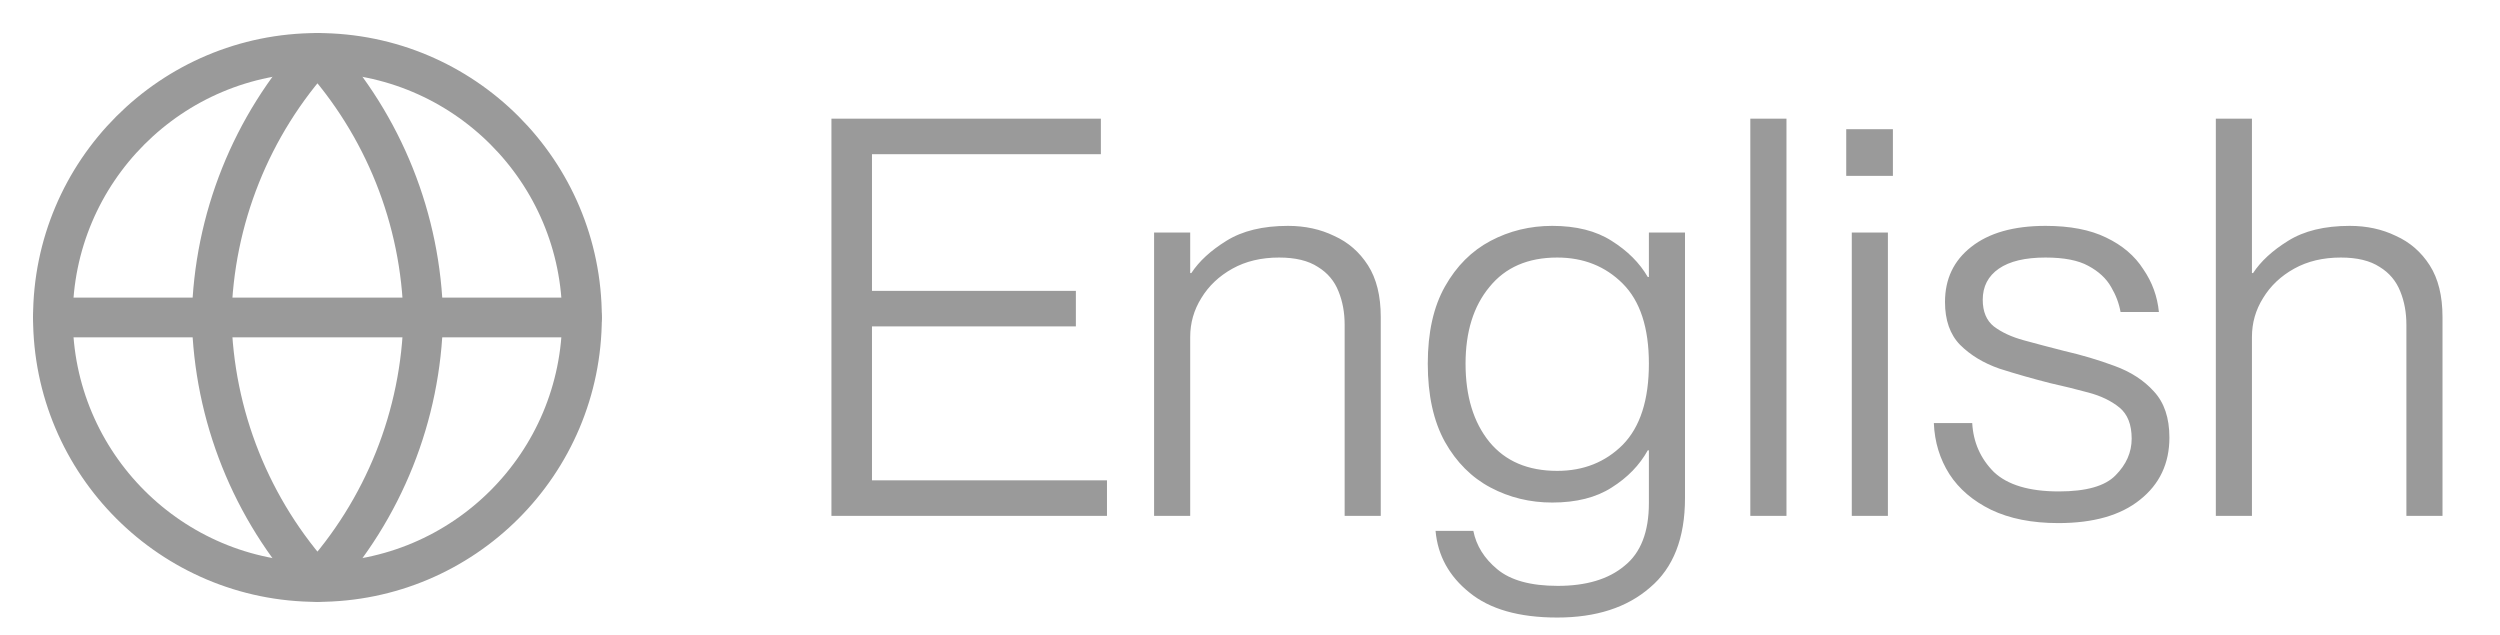
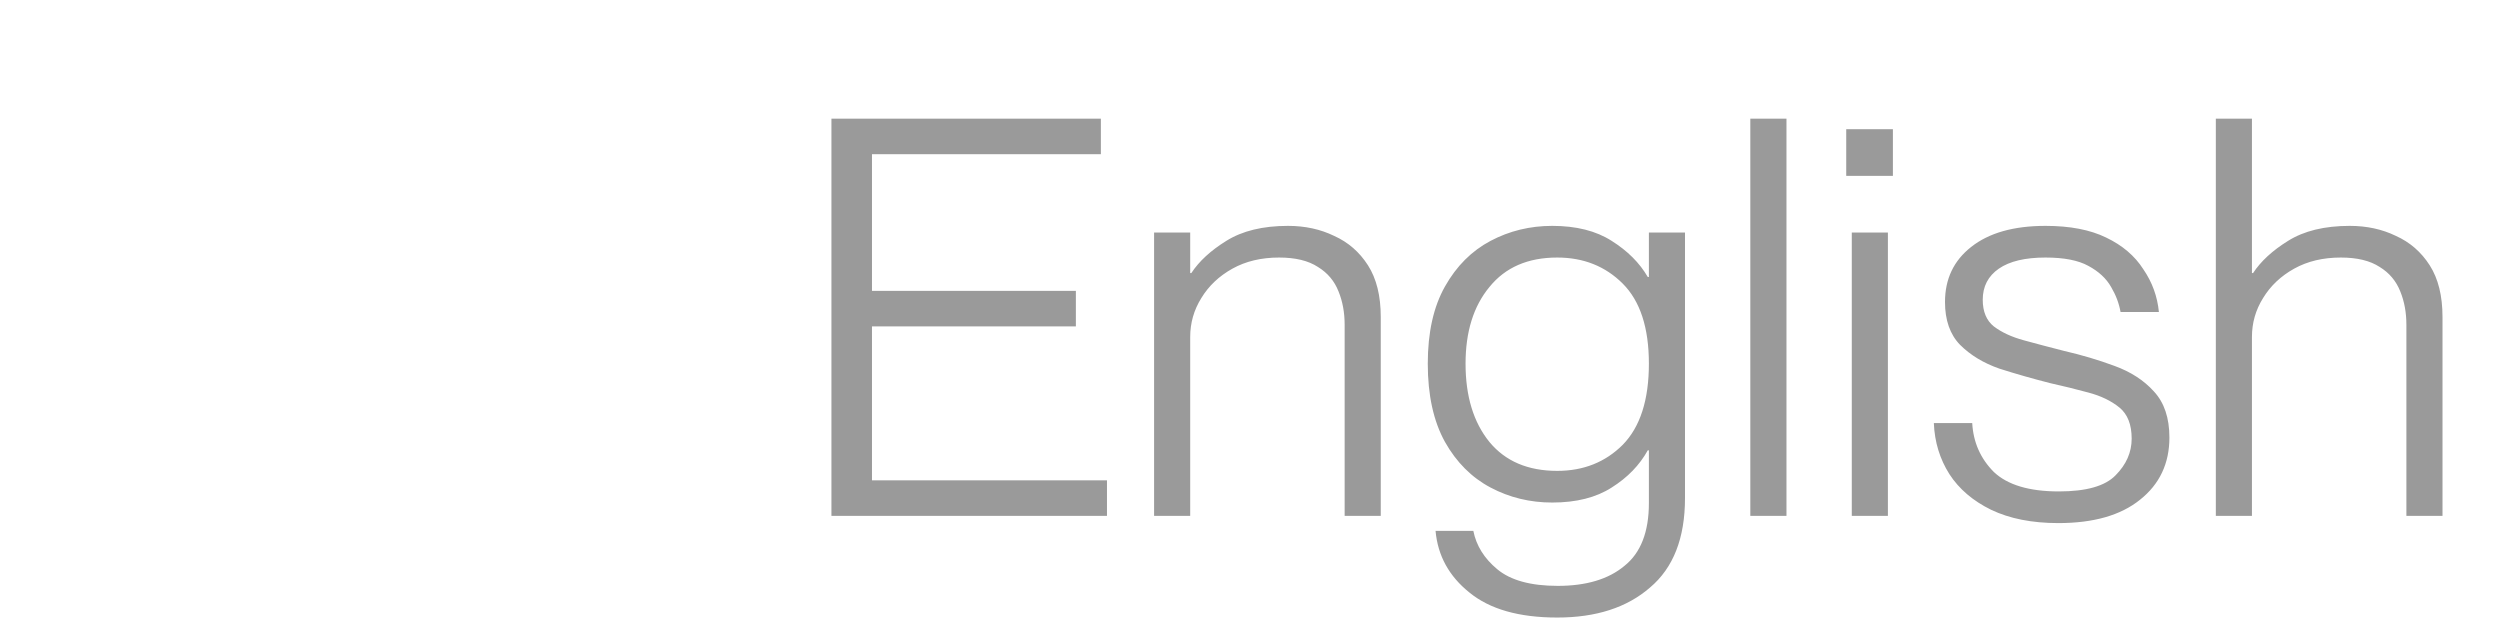
<svg xmlns="http://www.w3.org/2000/svg" width="63" height="16" viewBox="0 0 63 16" fill="none">
  <g clip-path="url(#clip0_6973_1325)">
-     <path d="M8 14.667C11.682 14.667 14.666 11.682 14.666 8C14.666 4.318 11.682 1.333 8 1.333C4.318 1.333 1.333 4.318 1.333 8C1.333 11.682 4.318 14.667 8 14.667Z" stroke="#9A9A9A" stroke-linecap="round" stroke-linejoin="round" />
    <path d="M1.333 8H14.666" stroke="#9A9A9A" stroke-linecap="round" stroke-linejoin="round" />
    <path d="M8 1.333C9.667 3.159 10.615 5.528 10.666 8C10.615 10.472 9.667 12.841 8 14.667C6.332 12.841 5.385 10.472 5.333 8C5.385 5.528 6.332 3.159 8 1.333V1.333Z" stroke="#9A9A9A" stroke-linecap="round" stroke-linejoin="round" />
  </g>
-   <path d="M21.974 7.33H27.112V8.226H21.974V12.104H27.896V13H20.952V2.99H27.742V3.886H21.974V7.33ZM29.083 13V5.86H29.993V6.882H30.021C30.217 6.583 30.511 6.313 30.903 6.07C31.305 5.818 31.823 5.692 32.457 5.692C32.886 5.692 33.274 5.776 33.619 5.944C33.974 6.103 34.258 6.35 34.473 6.686C34.688 7.022 34.795 7.456 34.795 7.988V13H33.885V8.184C33.885 7.876 33.834 7.596 33.731 7.344C33.629 7.083 33.456 6.877 33.213 6.728C32.971 6.569 32.644 6.49 32.233 6.49C31.785 6.49 31.393 6.583 31.057 6.77C30.721 6.957 30.46 7.204 30.273 7.512C30.087 7.811 29.993 8.137 29.993 8.492V13H29.083ZM41.552 12.678V11.348H41.524C41.318 11.721 41.015 12.034 40.614 12.286C40.222 12.538 39.722 12.664 39.116 12.664C38.556 12.664 38.038 12.538 37.562 12.286C37.086 12.034 36.703 11.651 36.414 11.138C36.124 10.615 35.98 9.957 35.98 9.164C35.98 8.38 36.124 7.731 36.414 7.218C36.703 6.705 37.086 6.322 37.562 6.07C38.038 5.818 38.556 5.692 39.116 5.692C39.722 5.692 40.222 5.818 40.614 6.07C41.015 6.322 41.318 6.625 41.524 6.98H41.552V5.86H42.462V12.552C42.462 13.56 42.168 14.311 41.58 14.806C41.001 15.31 40.222 15.562 39.242 15.562C38.28 15.562 37.543 15.352 37.03 14.932C36.516 14.521 36.232 14.003 36.176 13.378H37.128C37.202 13.751 37.403 14.073 37.73 14.344C38.066 14.624 38.574 14.764 39.256 14.764C39.974 14.764 40.534 14.596 40.936 14.26C41.346 13.933 41.552 13.406 41.552 12.678ZM39.242 6.49C38.504 6.49 37.935 6.737 37.534 7.232C37.132 7.717 36.932 8.361 36.932 9.164C36.932 9.985 37.132 10.643 37.534 11.138C37.935 11.623 38.504 11.866 39.242 11.866C39.904 11.866 40.455 11.647 40.894 11.208C41.332 10.76 41.552 10.079 41.552 9.164C41.552 8.259 41.332 7.587 40.894 7.148C40.455 6.709 39.904 6.49 39.242 6.49ZM44.108 2.99H45.019V13H44.108V2.99ZM46.525 3.256H47.701V4.432H46.525V3.256ZM46.665 5.86H47.575V13H46.665V5.86ZM52.01 8.842C52.458 8.945 52.882 9.071 53.283 9.22C53.694 9.369 54.026 9.584 54.278 9.864C54.539 10.144 54.669 10.531 54.669 11.026C54.669 11.679 54.422 12.202 53.928 12.594C53.442 12.986 52.756 13.182 51.87 13.182C51.207 13.182 50.642 13.07 50.175 12.846C49.718 12.622 49.368 12.323 49.126 11.95C48.883 11.567 48.752 11.138 48.733 10.662H49.7C49.727 11.147 49.91 11.558 50.245 11.894C50.591 12.221 51.137 12.384 51.883 12.384C52.574 12.384 53.05 12.249 53.312 11.978C53.582 11.707 53.718 11.399 53.718 11.054C53.718 10.699 53.615 10.438 53.41 10.27C53.204 10.102 52.943 9.976 52.626 9.892C52.318 9.808 51.995 9.729 51.66 9.654C51.221 9.542 50.796 9.421 50.386 9.29C49.984 9.15 49.653 8.949 49.392 8.688C49.139 8.427 49.014 8.067 49.014 7.61C49.014 7.031 49.233 6.569 49.672 6.224C50.12 5.869 50.745 5.692 51.547 5.692C52.163 5.692 52.672 5.79 53.074 5.986C53.484 6.182 53.797 6.448 54.011 6.784C54.236 7.111 54.366 7.47 54.404 7.862H53.438C53.4 7.647 53.321 7.437 53.2 7.232C53.078 7.017 52.887 6.84 52.626 6.7C52.373 6.56 52.014 6.49 51.547 6.49C51.034 6.49 50.642 6.583 50.371 6.77C50.101 6.957 49.965 7.218 49.965 7.554C49.965 7.853 50.059 8.077 50.245 8.226C50.441 8.375 50.694 8.492 51.002 8.576C51.309 8.66 51.645 8.749 52.01 8.842ZM60.641 8.184C60.641 7.876 60.59 7.596 60.487 7.344C60.384 7.083 60.212 6.877 59.969 6.728C59.726 6.569 59.4 6.49 58.989 6.49C58.541 6.49 58.149 6.583 57.813 6.77C57.477 6.957 57.216 7.204 57.029 7.512C56.842 7.811 56.749 8.137 56.749 8.492V13H55.839V2.99H56.749V6.882H56.777C56.973 6.583 57.267 6.313 57.659 6.07C58.06 5.818 58.578 5.692 59.213 5.692C59.642 5.692 60.03 5.776 60.375 5.944C60.73 6.103 61.014 6.35 61.229 6.686C61.444 7.022 61.551 7.456 61.551 7.988V13H60.641V8.184Z" fill="#9A9A9A" />
+   <path d="M21.974 7.33H27.112V8.226H21.974V12.104H27.896V13H20.952V2.99H27.742V3.886H21.974V7.33ZM29.083 13V5.86H29.993V6.882H30.021C30.217 6.583 30.511 6.313 30.903 6.07C31.305 5.818 31.823 5.692 32.457 5.692C32.886 5.692 33.274 5.776 33.619 5.944C33.974 6.103 34.258 6.35 34.473 6.686C34.688 7.022 34.795 7.456 34.795 7.988V13H33.885V8.184C33.885 7.876 33.834 7.596 33.731 7.344C33.629 7.083 33.456 6.877 33.213 6.728C32.971 6.569 32.644 6.49 32.233 6.49C31.785 6.49 31.393 6.583 31.057 6.77C30.721 6.957 30.46 7.204 30.273 7.512C30.087 7.811 29.993 8.137 29.993 8.492V13H29.083ZM41.552 12.678V11.348H41.524C41.318 11.721 41.015 12.034 40.614 12.286C40.222 12.538 39.722 12.664 39.116 12.664C38.556 12.664 38.038 12.538 37.562 12.286C37.086 12.034 36.703 11.651 36.414 11.138C36.124 10.615 35.98 9.957 35.98 9.164C35.98 8.38 36.124 7.731 36.414 7.218C36.703 6.705 37.086 6.322 37.562 6.07C38.038 5.818 38.556 5.692 39.116 5.692C39.722 5.692 40.222 5.818 40.614 6.07C41.015 6.322 41.318 6.625 41.524 6.98H41.552V5.86H42.462V12.552C42.462 13.56 42.168 14.311 41.58 14.806C41.001 15.31 40.222 15.562 39.242 15.562C38.28 15.562 37.543 15.352 37.03 14.932C36.516 14.521 36.232 14.003 36.176 13.378H37.128C37.202 13.751 37.403 14.073 37.73 14.344C38.066 14.624 38.574 14.764 39.256 14.764C39.974 14.764 40.534 14.596 40.936 14.26C41.346 13.933 41.552 13.406 41.552 12.678ZM39.242 6.49C38.504 6.49 37.935 6.737 37.534 7.232C37.132 7.717 36.932 8.361 36.932 9.164C36.932 9.985 37.132 10.643 37.534 11.138C37.935 11.623 38.504 11.866 39.242 11.866C39.904 11.866 40.455 11.647 40.894 11.208C41.332 10.76 41.552 10.079 41.552 9.164C41.552 8.259 41.332 7.587 40.894 7.148C40.455 6.709 39.904 6.49 39.242 6.49ZM44.108 2.99H45.019V13H44.108V2.99ZM46.525 3.256H47.701V4.432H46.525V3.256ZM46.665 5.86H47.575V13H46.665ZM52.01 8.842C52.458 8.945 52.882 9.071 53.283 9.22C53.694 9.369 54.026 9.584 54.278 9.864C54.539 10.144 54.669 10.531 54.669 11.026C54.669 11.679 54.422 12.202 53.928 12.594C53.442 12.986 52.756 13.182 51.87 13.182C51.207 13.182 50.642 13.07 50.175 12.846C49.718 12.622 49.368 12.323 49.126 11.95C48.883 11.567 48.752 11.138 48.733 10.662H49.7C49.727 11.147 49.91 11.558 50.245 11.894C50.591 12.221 51.137 12.384 51.883 12.384C52.574 12.384 53.05 12.249 53.312 11.978C53.582 11.707 53.718 11.399 53.718 11.054C53.718 10.699 53.615 10.438 53.41 10.27C53.204 10.102 52.943 9.976 52.626 9.892C52.318 9.808 51.995 9.729 51.66 9.654C51.221 9.542 50.796 9.421 50.386 9.29C49.984 9.15 49.653 8.949 49.392 8.688C49.139 8.427 49.014 8.067 49.014 7.61C49.014 7.031 49.233 6.569 49.672 6.224C50.12 5.869 50.745 5.692 51.547 5.692C52.163 5.692 52.672 5.79 53.074 5.986C53.484 6.182 53.797 6.448 54.011 6.784C54.236 7.111 54.366 7.47 54.404 7.862H53.438C53.4 7.647 53.321 7.437 53.2 7.232C53.078 7.017 52.887 6.84 52.626 6.7C52.373 6.56 52.014 6.49 51.547 6.49C51.034 6.49 50.642 6.583 50.371 6.77C50.101 6.957 49.965 7.218 49.965 7.554C49.965 7.853 50.059 8.077 50.245 8.226C50.441 8.375 50.694 8.492 51.002 8.576C51.309 8.66 51.645 8.749 52.01 8.842ZM60.641 8.184C60.641 7.876 60.59 7.596 60.487 7.344C60.384 7.083 60.212 6.877 59.969 6.728C59.726 6.569 59.4 6.49 58.989 6.49C58.541 6.49 58.149 6.583 57.813 6.77C57.477 6.957 57.216 7.204 57.029 7.512C56.842 7.811 56.749 8.137 56.749 8.492V13H55.839V2.99H56.749V6.882H56.777C56.973 6.583 57.267 6.313 57.659 6.07C58.06 5.818 58.578 5.692 59.213 5.692C59.642 5.692 60.03 5.776 60.375 5.944C60.73 6.103 61.014 6.35 61.229 6.686C61.444 7.022 61.551 7.456 61.551 7.988V13H60.641V8.184Z" fill="#9A9A9A" />
  <defs>
    <clipPath id="clip0_6973_1325">
-       <rect width="16" height="16" fill="white" />
-     </clipPath>
+       </clipPath>
  </defs>
</svg>